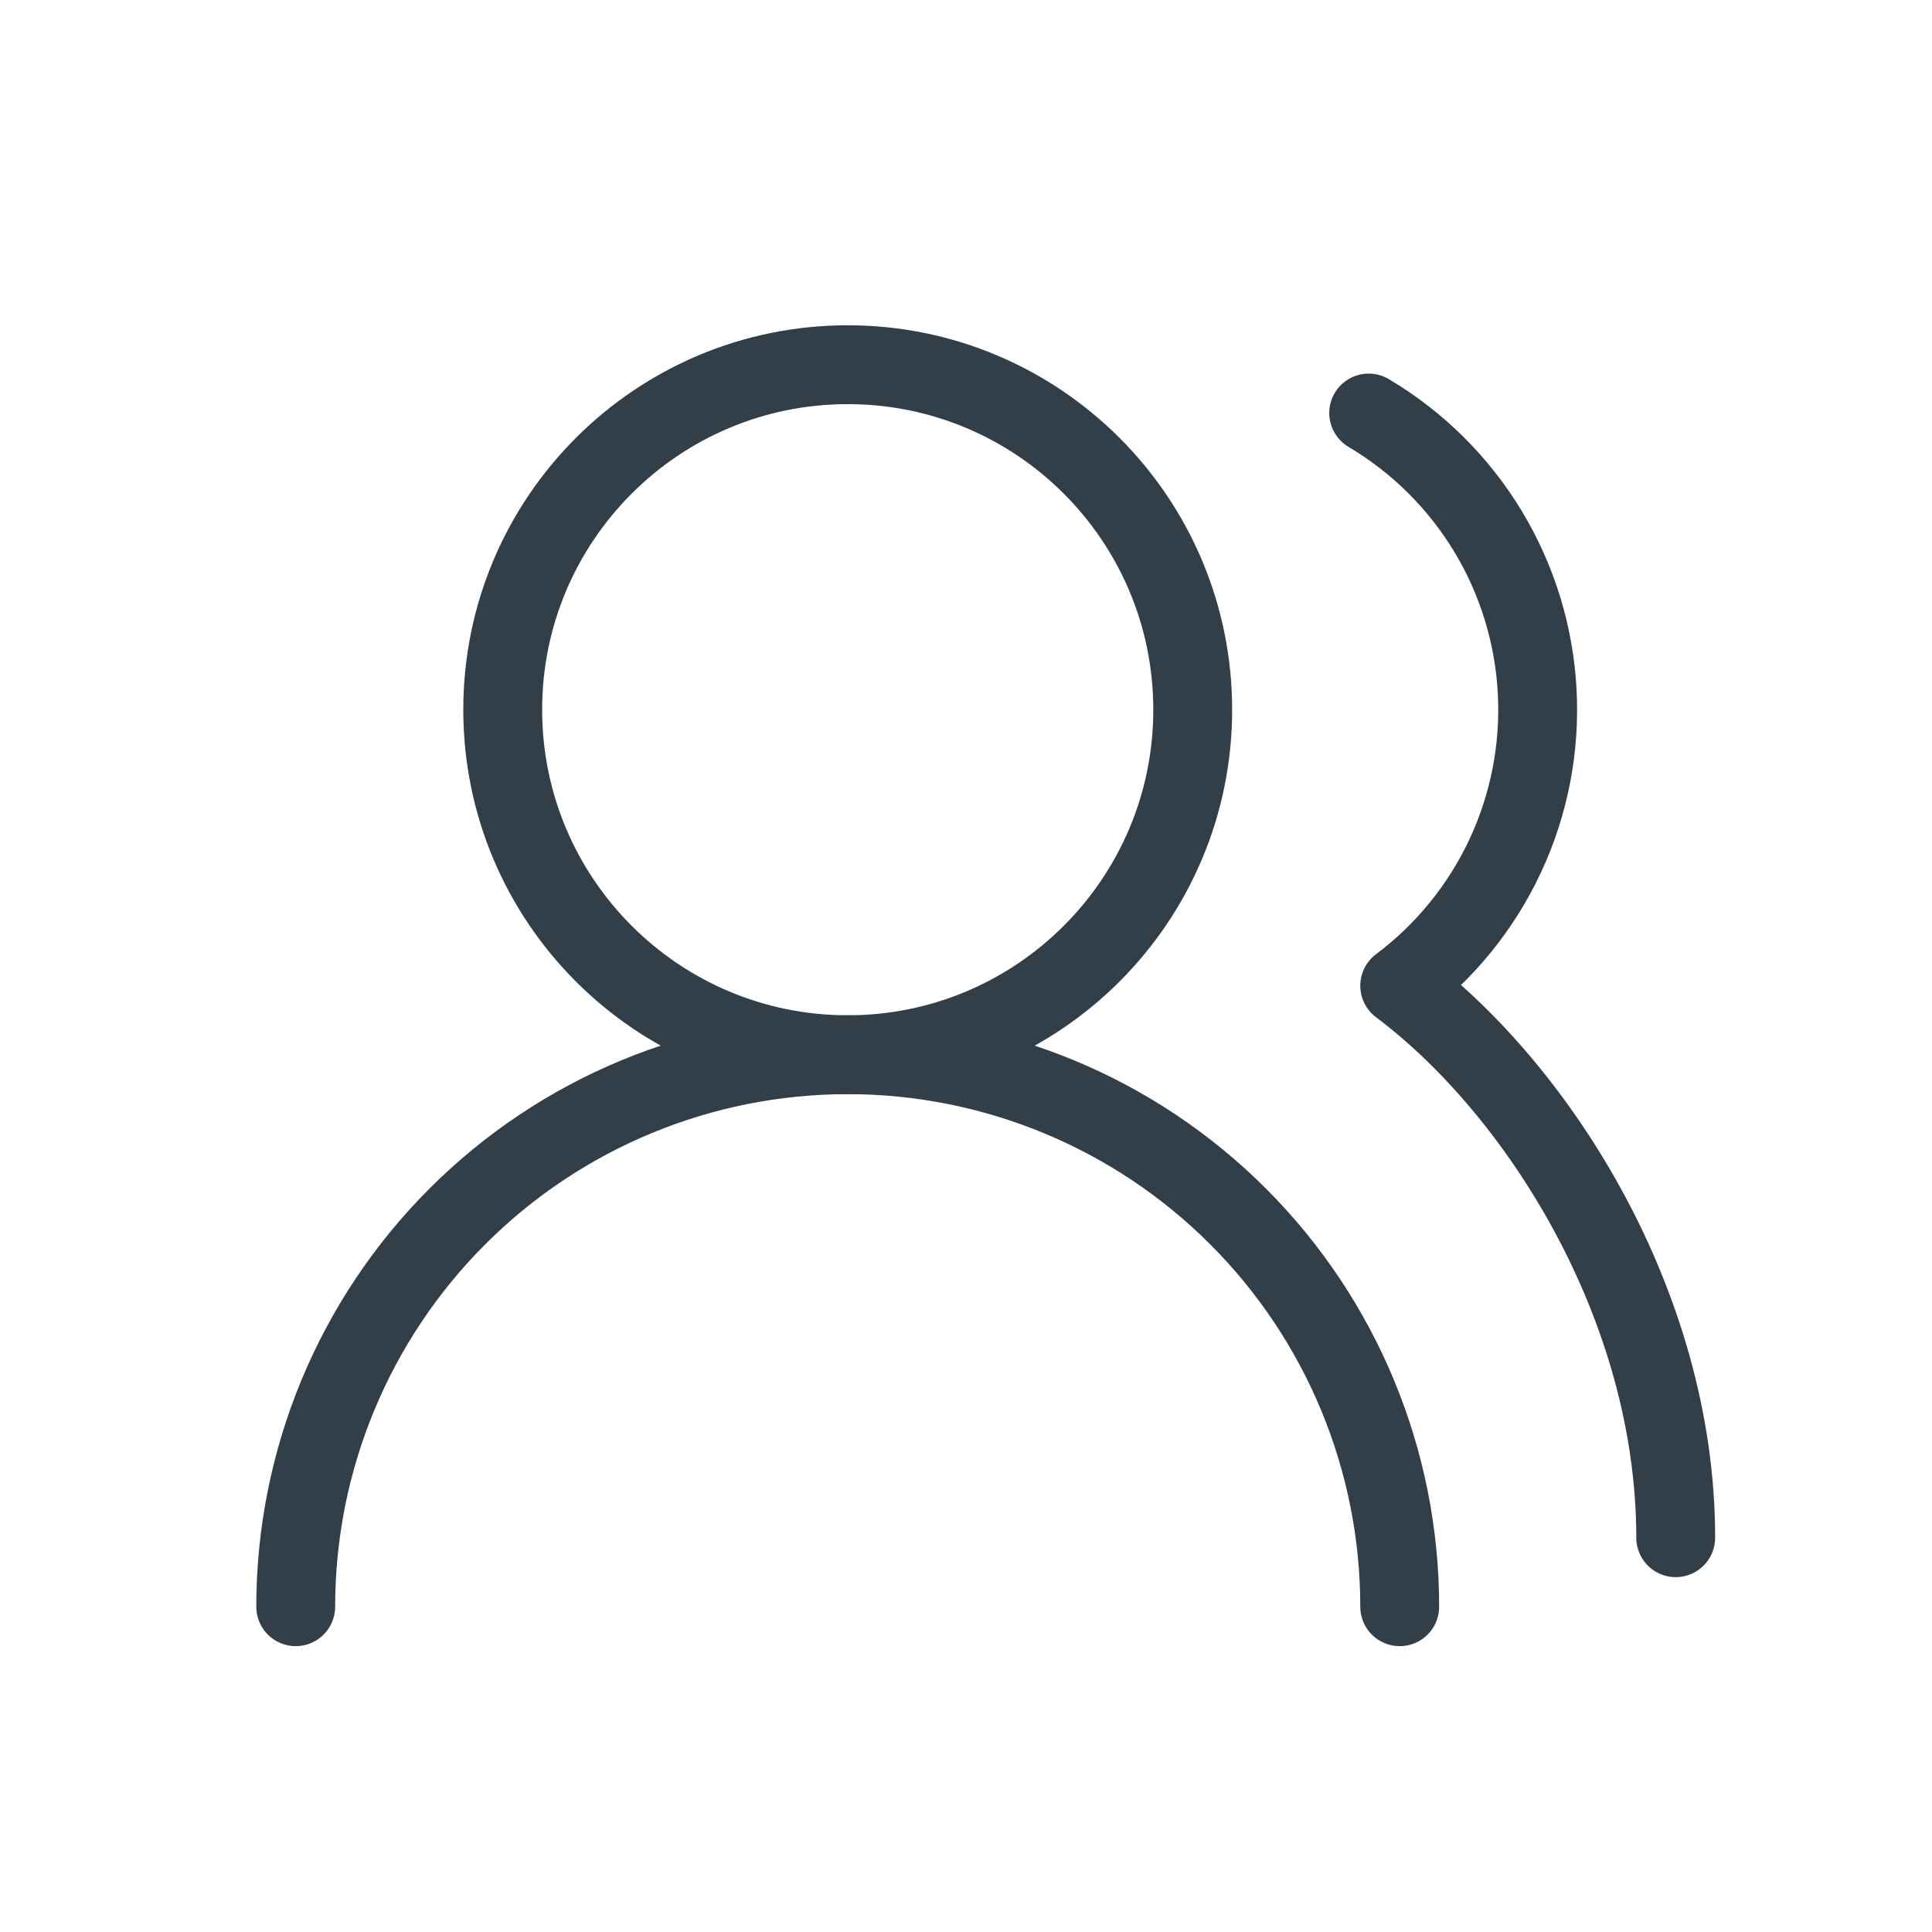
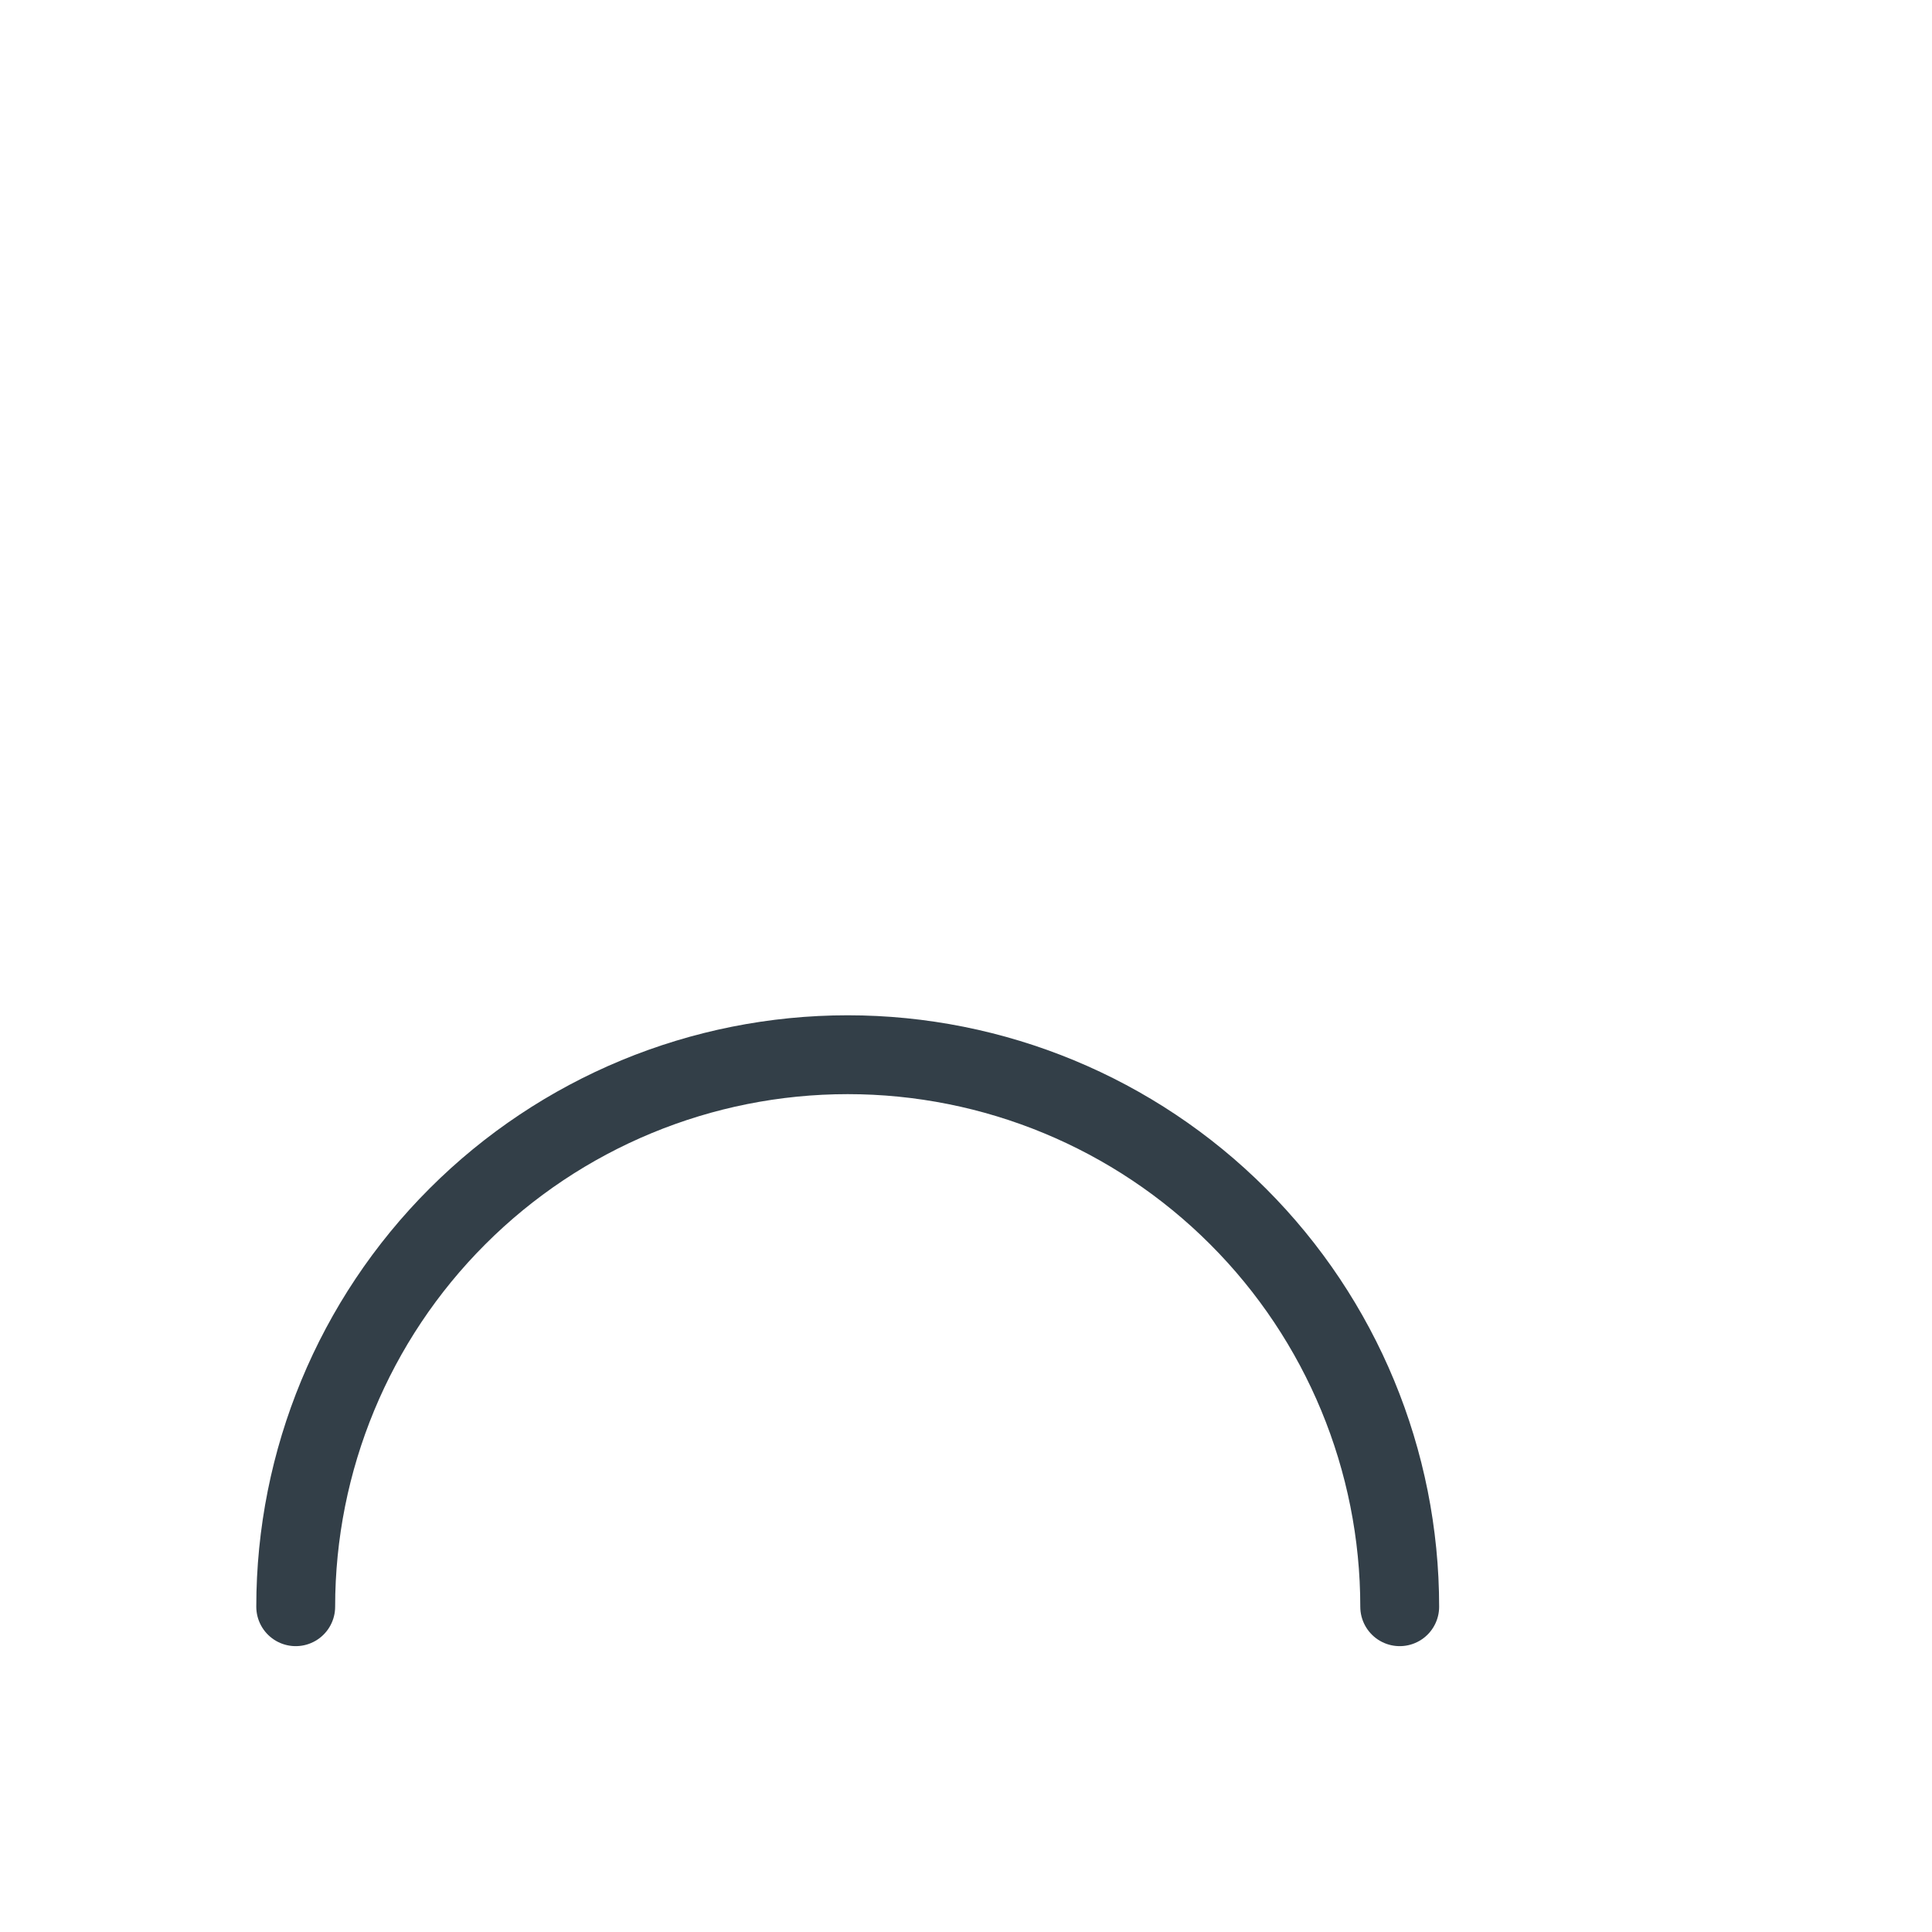
<svg xmlns="http://www.w3.org/2000/svg" width="49" height="49" viewBox="0 0 49 49" fill="none">
  <path d="M35.5 40.75C35.5 37.037 34.025 33.476 31.399 30.851C28.774 28.225 25.213 26.75 21.5 26.75C17.787 26.75 14.226 28.225 11.601 30.851C8.975 33.476 7.5 37.037 7.5 40.75" stroke="#333F48" stroke-width="2" stroke-linecap="round" stroke-linejoin="round" />
-   <path d="M21.5 26.75C26.332 26.75 30.25 22.832 30.25 18C30.25 13.168 26.332 9.25 21.5 9.25C16.668 9.25 12.75 13.168 12.75 18C12.75 22.832 16.668 26.75 21.5 26.75Z" stroke="#333F48" stroke-width="2" stroke-linecap="round" stroke-linejoin="round" />
-   <path d="M42.5 39C42.5 33.102 39 27.625 35.5 25C36.651 24.137 37.571 23.003 38.179 21.7C38.787 20.396 39.064 18.963 38.986 17.527C38.909 16.091 38.478 14.696 37.733 13.466C36.987 12.236 35.95 11.209 34.713 10.475" stroke="#333F48" stroke-width="2" stroke-linecap="round" stroke-linejoin="round" />
</svg>